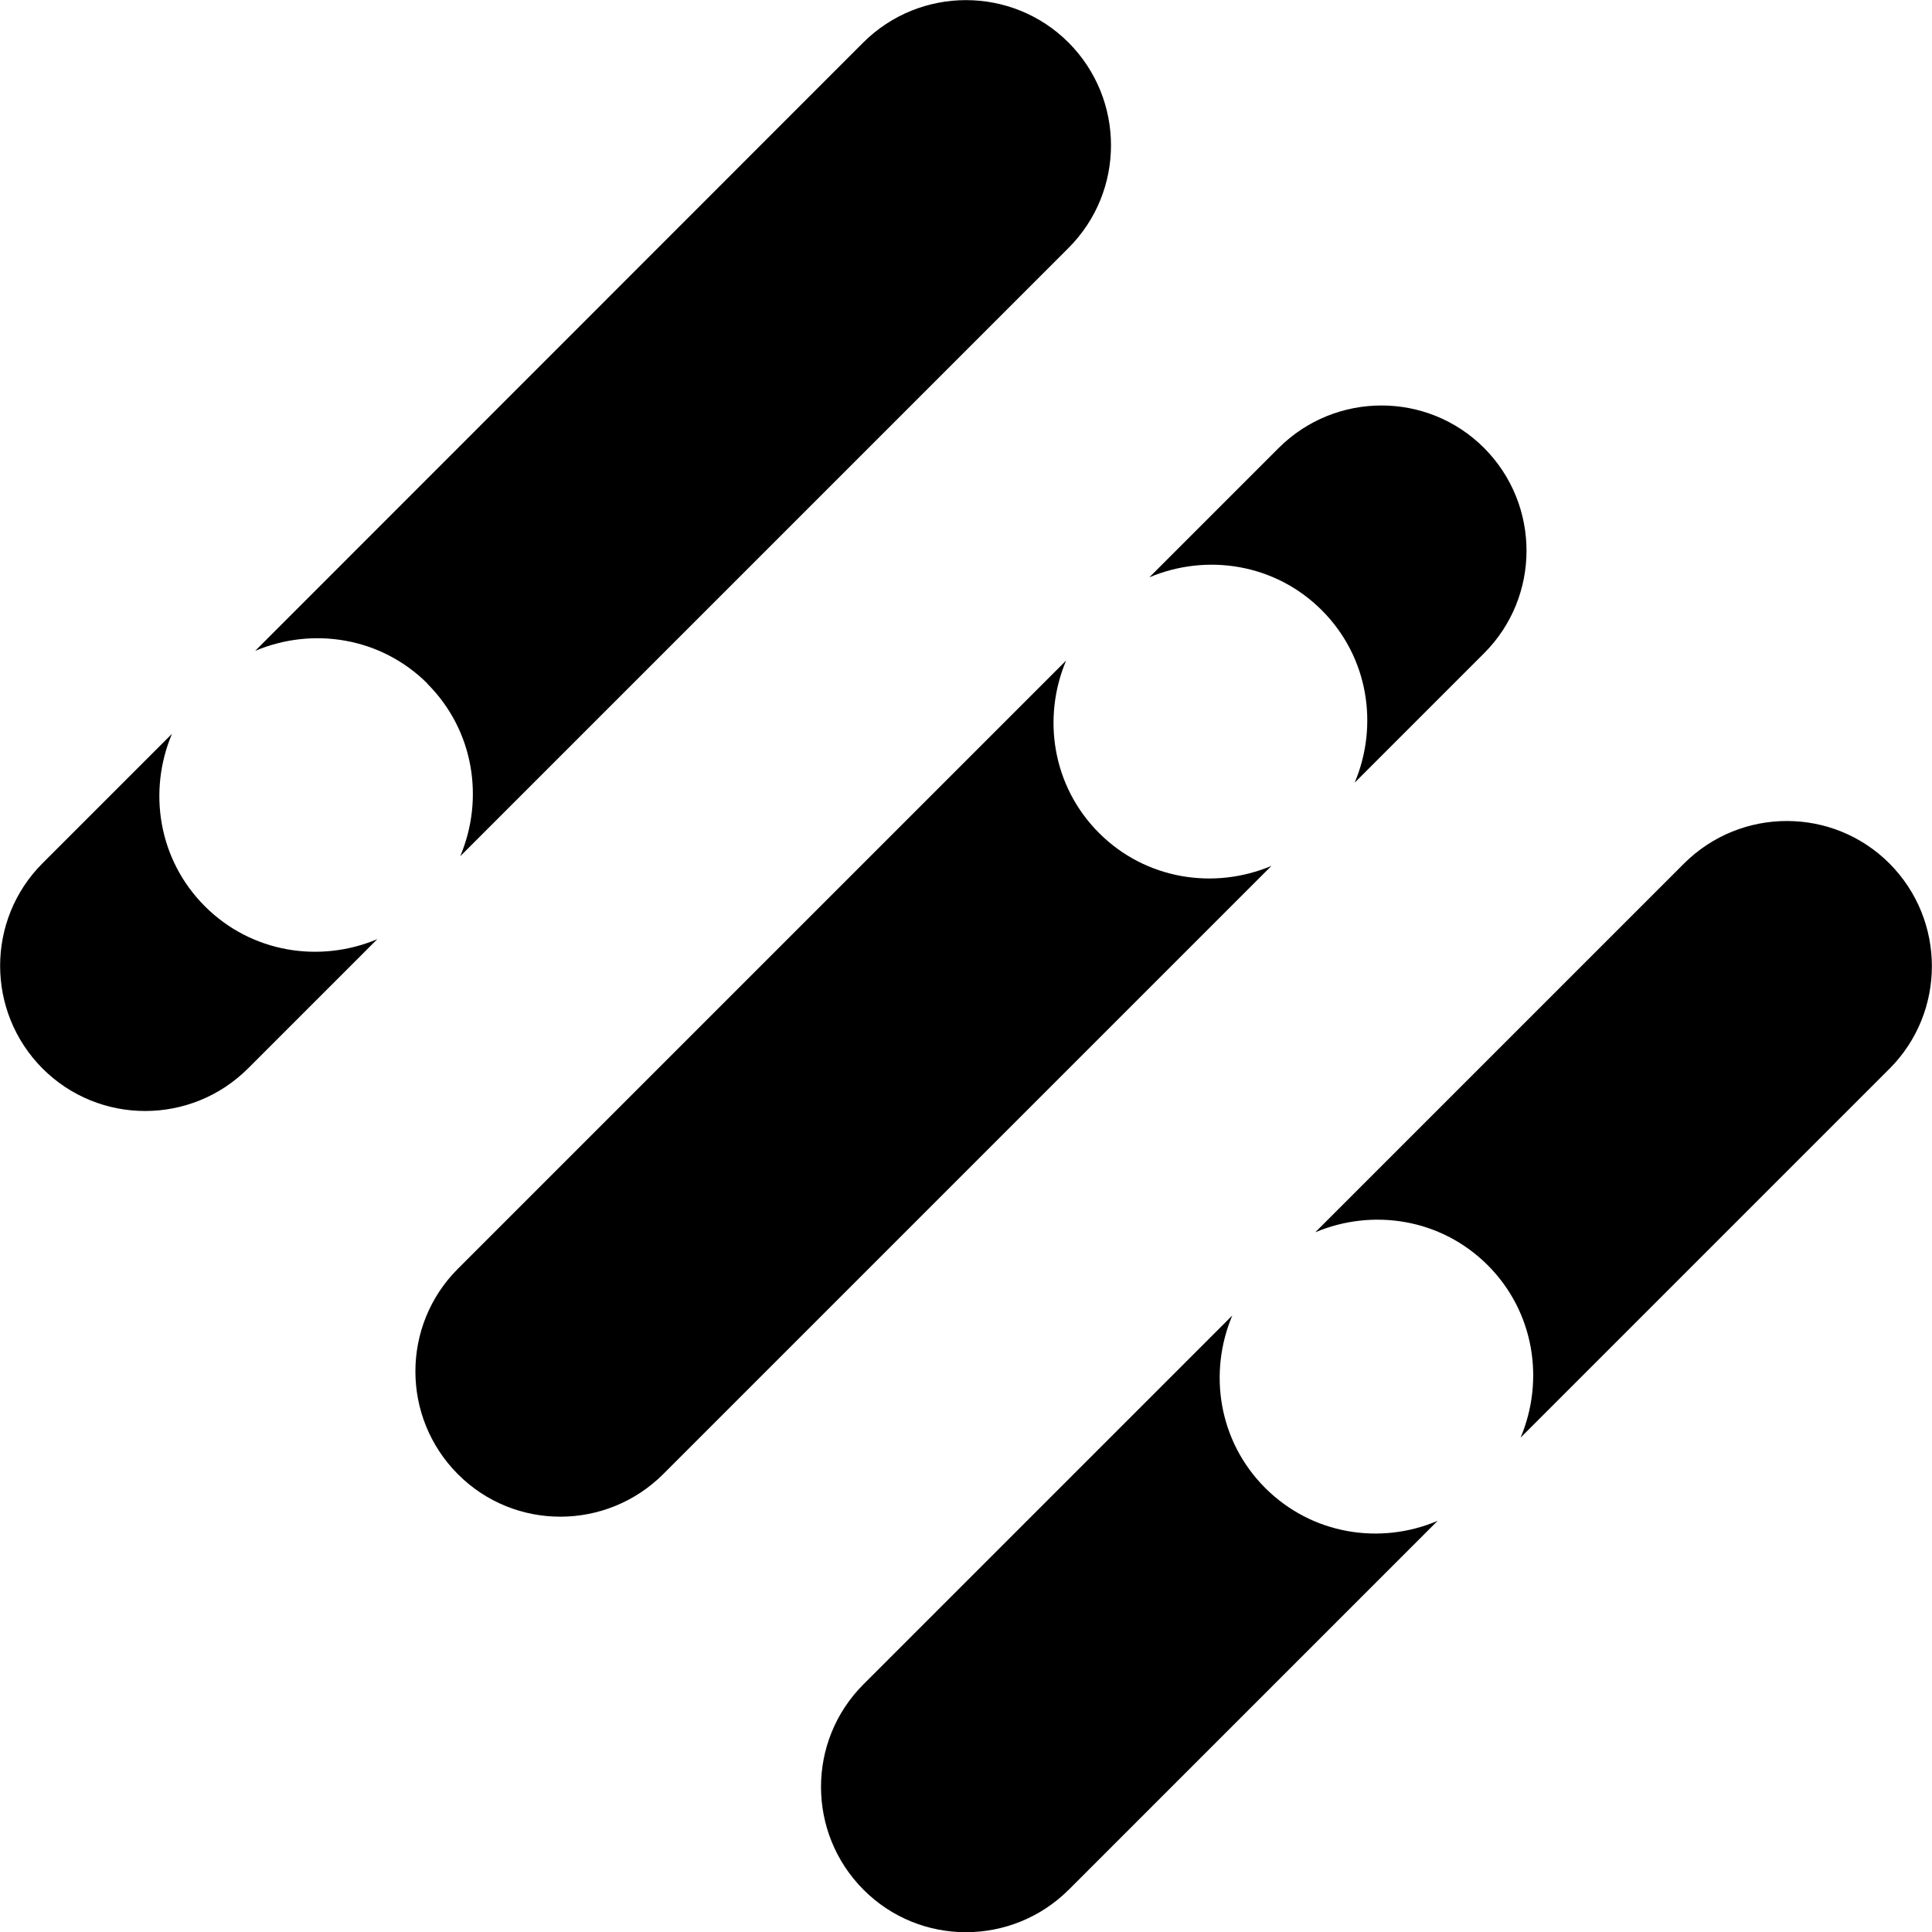
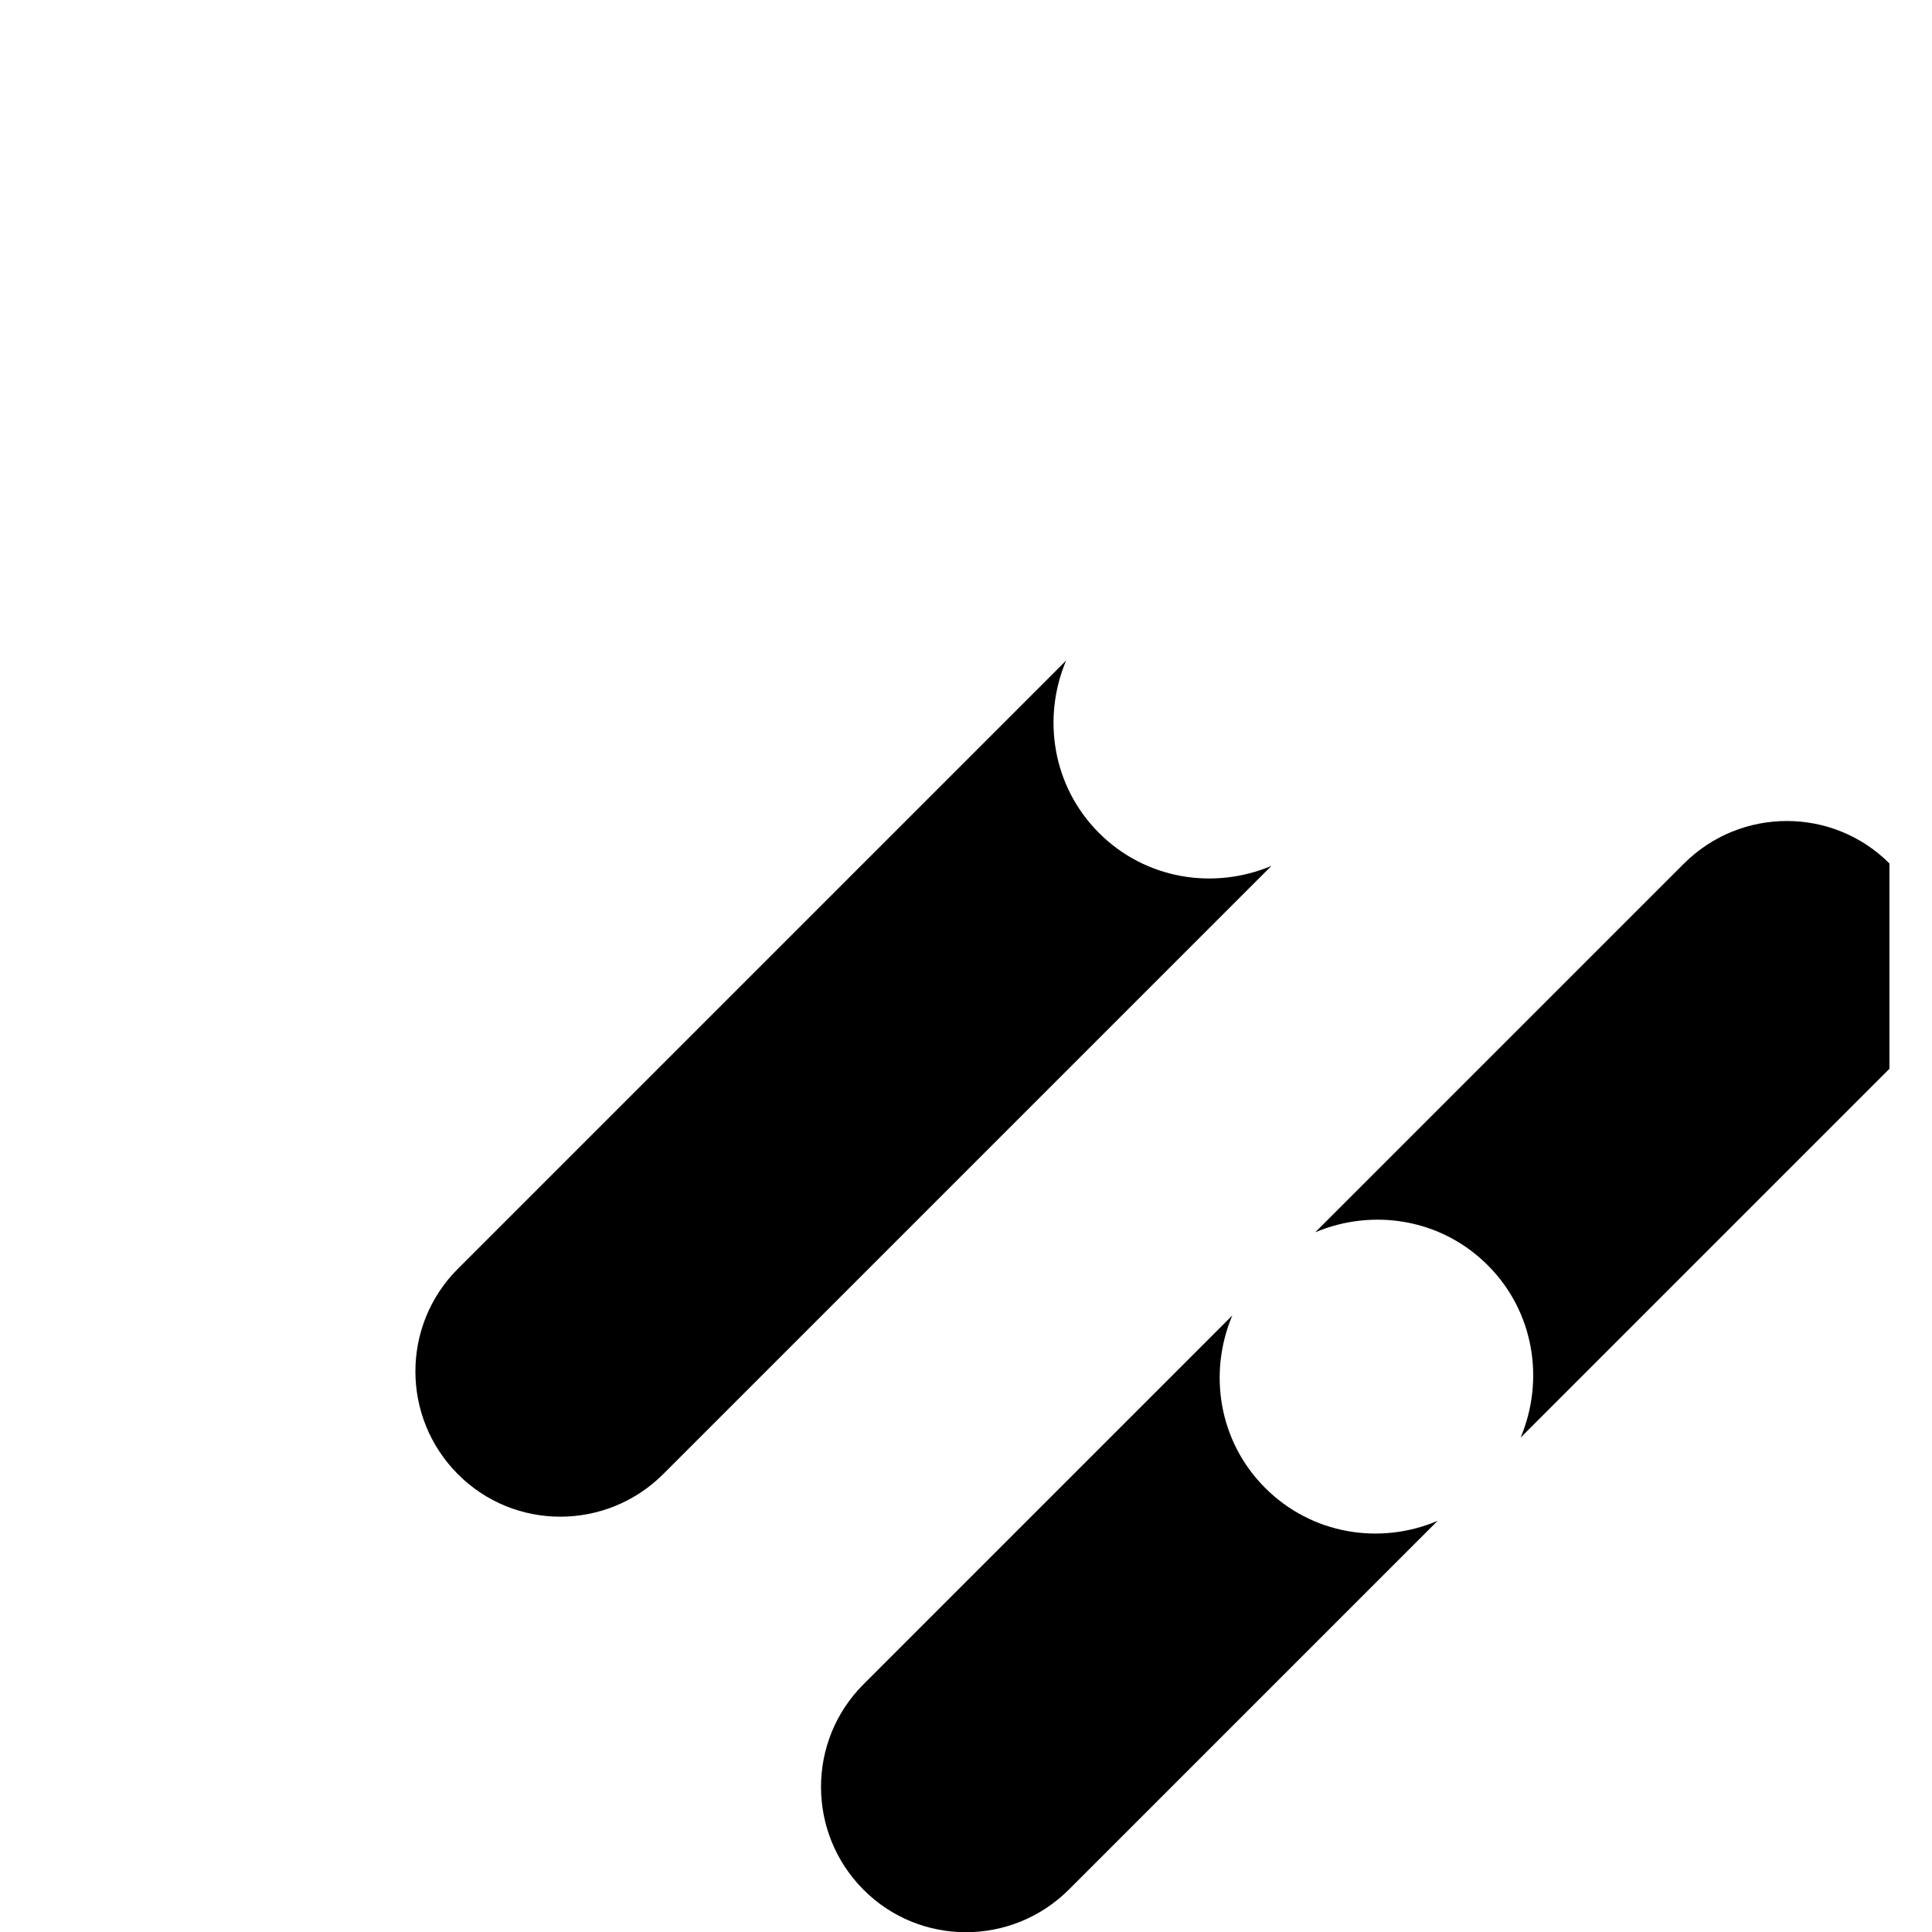
<svg xmlns="http://www.w3.org/2000/svg" id="Layer_4" data-name="Layer 4" viewBox="0 0 79.88 79.88">
-   <path d="M8.47,37.47c-1.93-1.93-2.36-4.76-1.36-7.13l-5.35,5.35c-2.34,2.34-2.34,6.14,0,8.49,2.34,2.34,6.14,2.34,8.49,0l5.35-5.35c-2.37,1-5.2.57-7.13-1.36Z" />
-   <path d="M17.67,28.27c1.93,1.93,2.36,4.76,1.36,7.13l25.15-25.15c2.34-2.34,2.34-6.14,0-8.49-2.34-2.34-6.14-2.34-8.49,0L10.55,26.91c2.37-1,5.2-.57,7.13,1.36Z" />
-   <path d="M54.65,25.23c1.93,1.93,2.36,4.76,1.36,7.13l5.35-5.35c2.34-2.34,2.34-6.14,0-8.49h0c-2.34-2.34-6.14-2.34-8.49,0l-5.35,5.35c2.37-1,5.2-.57,7.13,1.36Z" />
  <path d="M45.44,34.44c-1.93-1.93-2.36-4.76-1.36-7.13l-25.15,25.15c-2.34,2.34-2.34,6.14,0,8.49s6.14,2.34,8.49,0l25.15-25.15c-2.37,1-5.2.57-7.13-1.36Z" />
  <path d="M52.31,61.52c-1.93-1.93-2.36-4.76-1.36-7.13l-15.25,15.25c-2.34,2.34-2.34,6.14,0,8.49s6.14,2.34,8.49,0l15.25-15.25c-2.37,1.01-5.2.57-7.13-1.36Z" />
-   <path d="M78.12,35.7c-2.34-2.34-6.14-2.34-8.49,0l-15.25,15.25c2.37-1,5.2-.57,7.13,1.36s2.36,4.76,1.36,7.13l15.25-15.25c2.34-2.34,2.34-6.14,0-8.49Z" />
+   <path d="M78.12,35.7c-2.34-2.34-6.14-2.34-8.49,0l-15.25,15.25c2.37-1,5.2-.57,7.13,1.36s2.36,4.76,1.36,7.13l15.25-15.25Z" />
</svg>